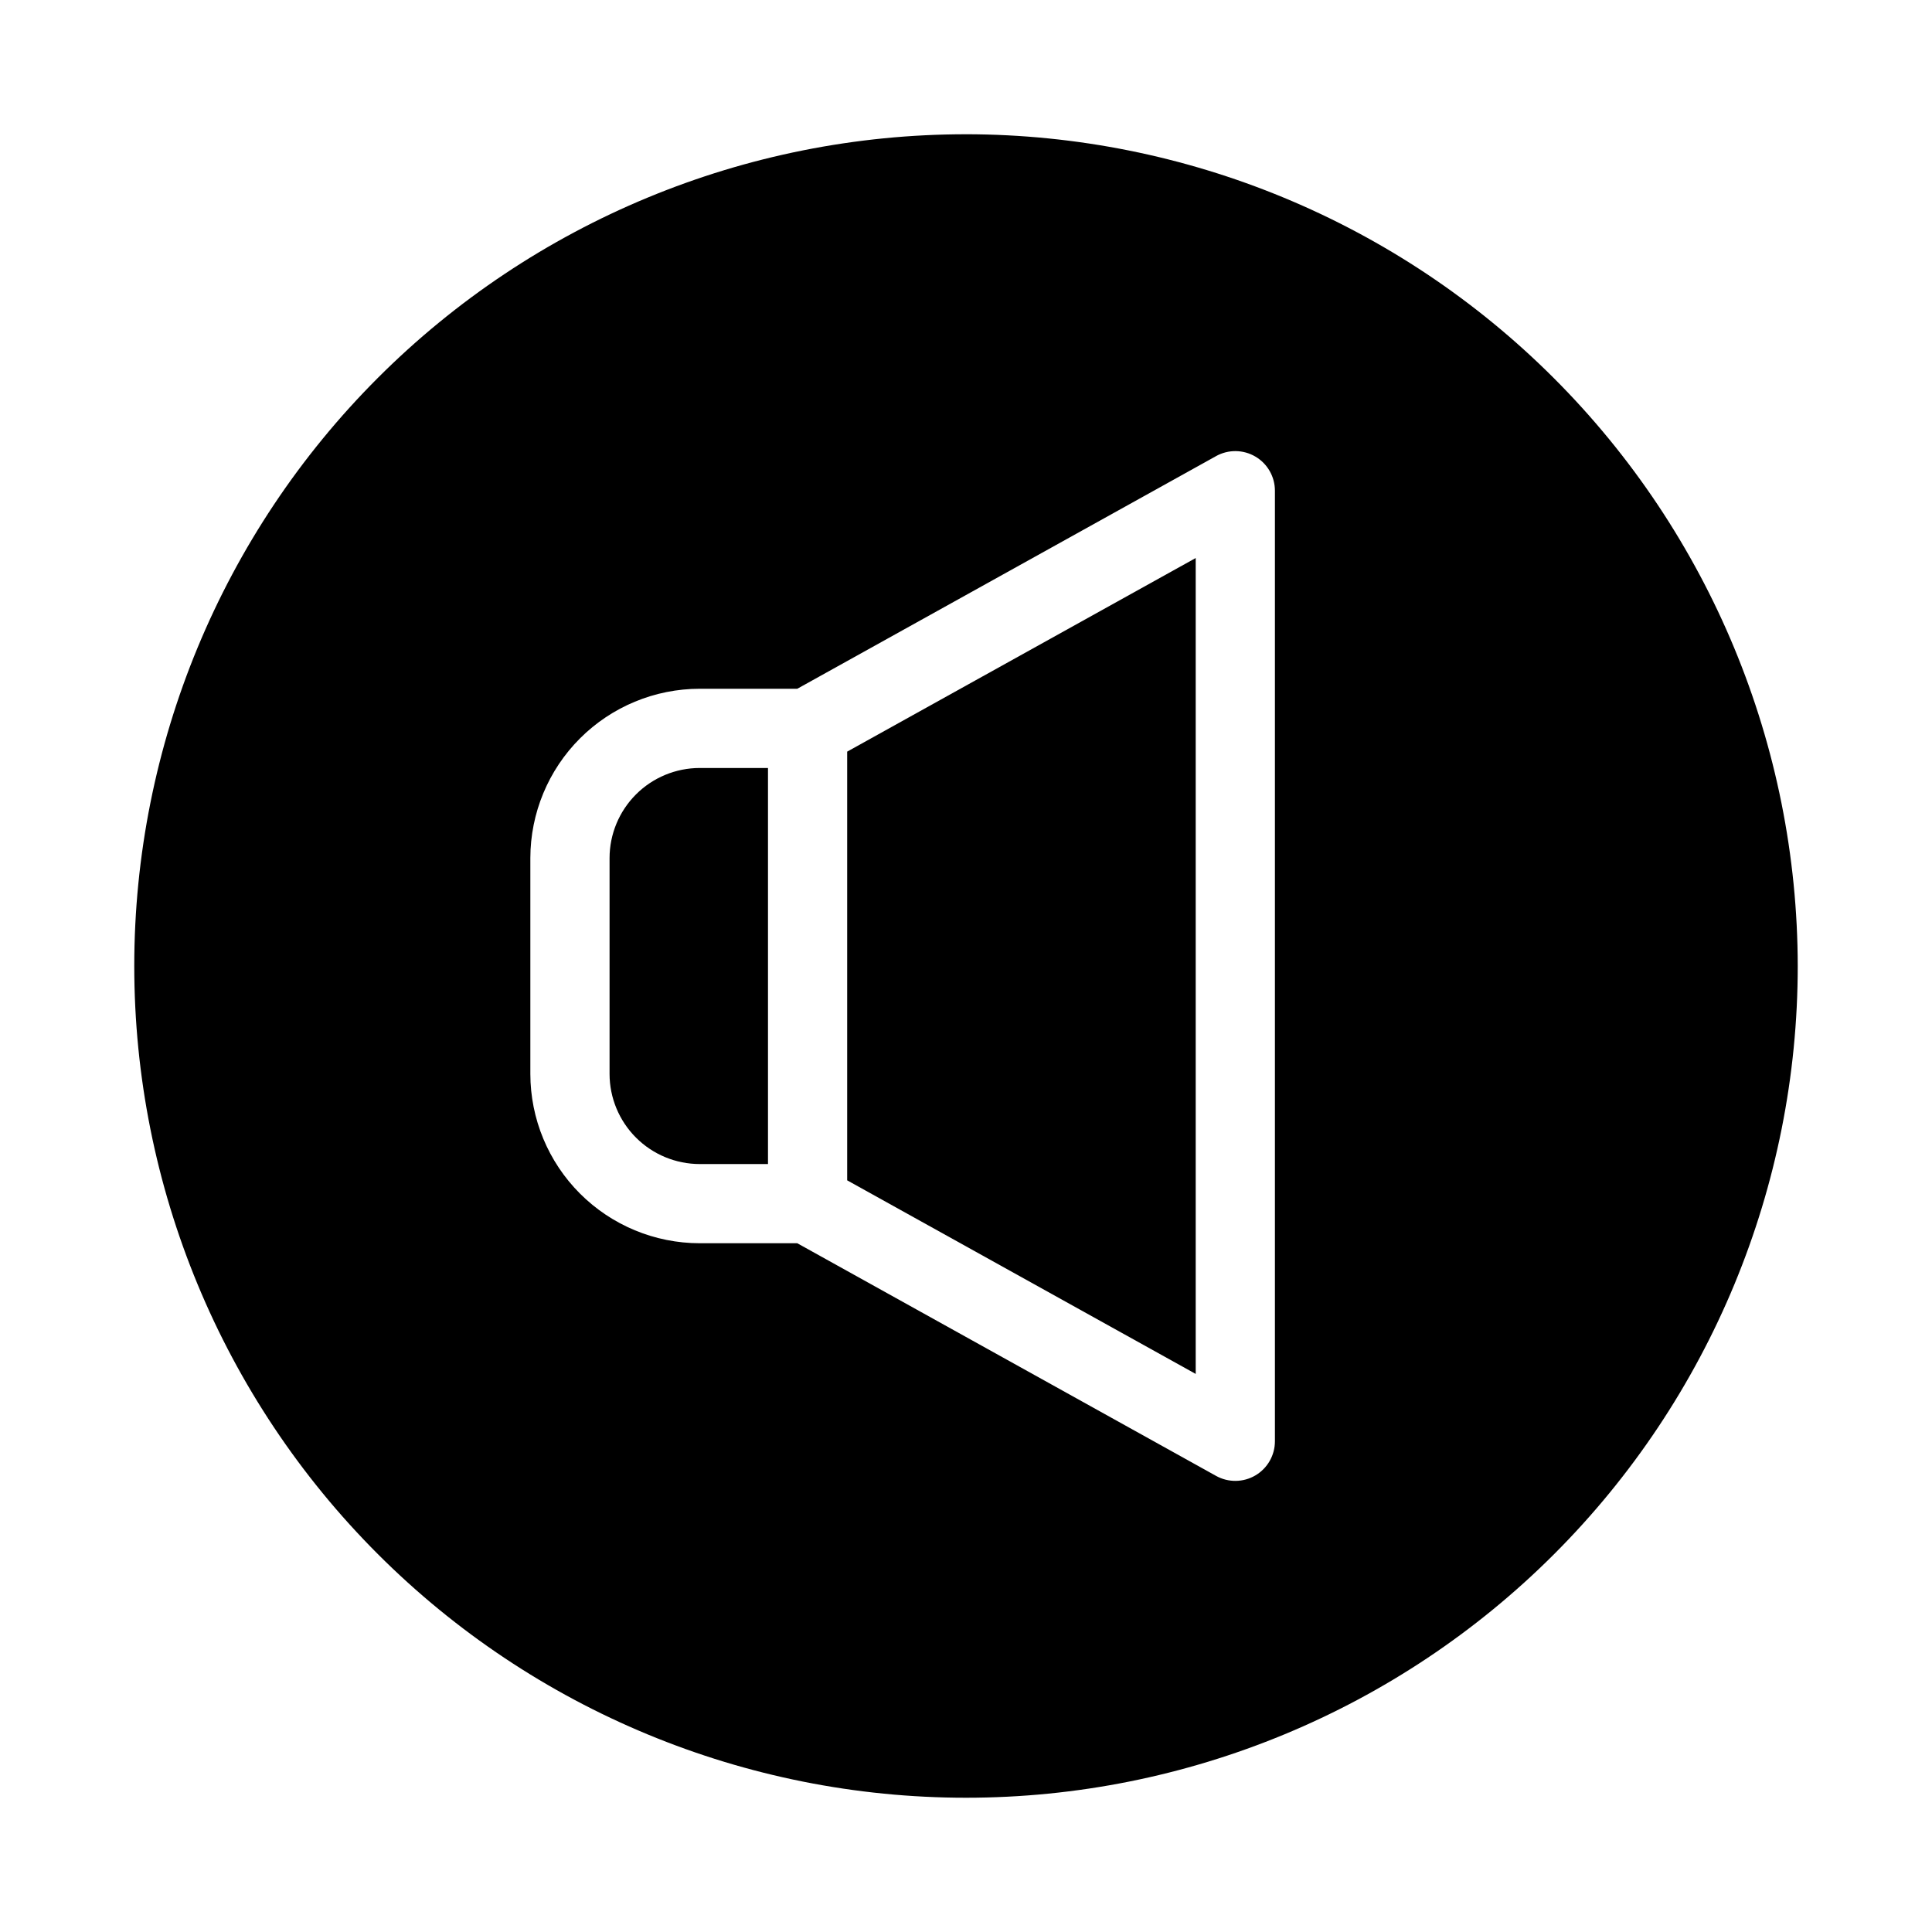
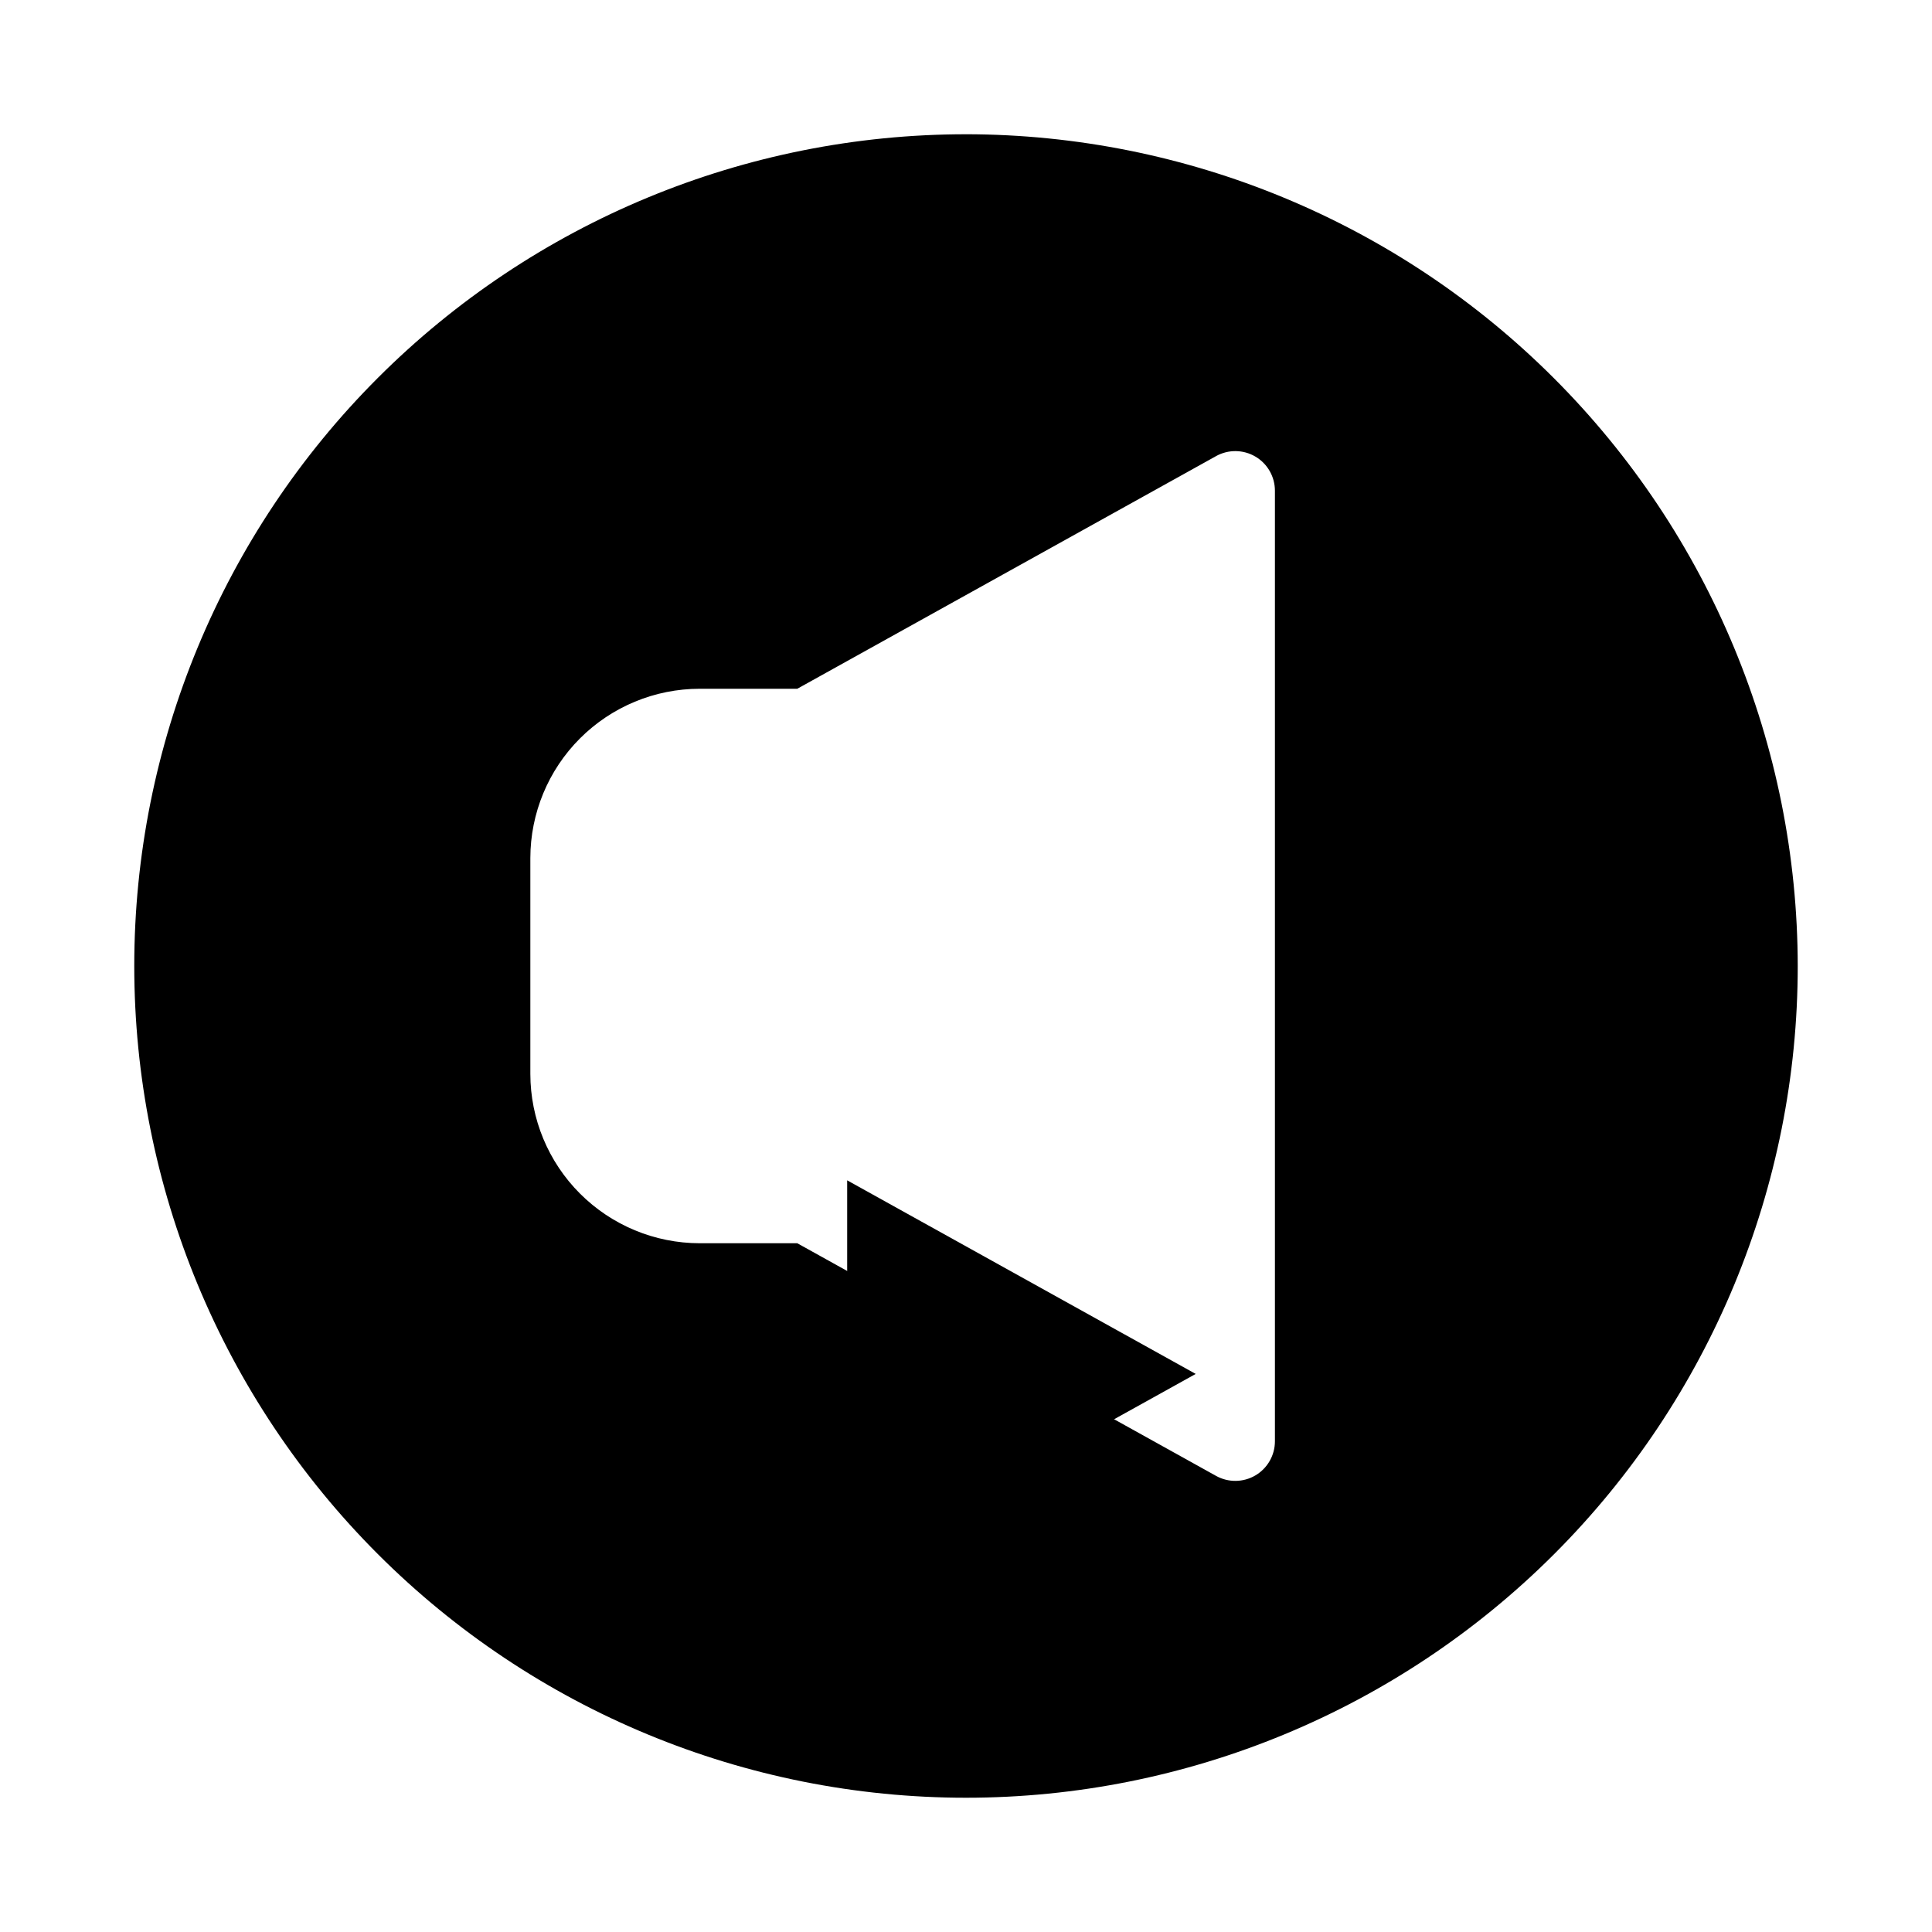
<svg xmlns="http://www.w3.org/2000/svg" fill="#000000" width="800px" height="800px" version="1.1" viewBox="144 144 512 512">
  <g>
    <path d="m400 179.58c-58.461 0-114.52 23.223-155.86 64.559s-64.559 97.398-64.559 155.86c0 58.457 23.223 114.52 64.559 155.86 41.336 41.336 97.398 64.559 155.86 64.559 58.457 0 114.52-23.223 155.86-64.559 41.336-41.336 64.559-97.398 64.559-155.86-0.066-58.438-23.309-114.46-64.633-155.79-41.32-41.324-97.344-64.566-155.78-64.633zm81.867 346.37c0 3.723-1.969 7.164-5.176 9.051-3.203 1.883-7.172 1.934-10.422 0.125l-110.98-61.652h-25.863c-11.898-0.012-23.309-4.746-31.723-13.16-8.414-8.414-13.145-19.824-13.156-31.723v-57.184c0.012-11.898 4.742-23.309 13.156-31.723 8.414-8.414 19.824-13.145 31.723-13.156h25.863l110.98-61.652v-0.004c3.25-1.805 7.219-1.758 10.422 0.129 3.207 1.883 5.176 5.328 5.176 9.047z" />
-     <path d="m368.51 456.8 92.363 51.305v-216.22l-92.363 51.305z" />
-     <path d="m305.54 371.41v57.184c0.004 6.332 2.523 12.406 7.004 16.887 4.477 4.477 10.551 6.996 16.883 7.004h18.098v-104.96h-18.098c-6.332 0.004-12.406 2.523-16.883 7-4.481 4.481-7 10.555-7.004 16.887z" />
+     <path d="m368.51 456.8 92.363 51.305l-92.363 51.305z" />
  </g>
</svg>